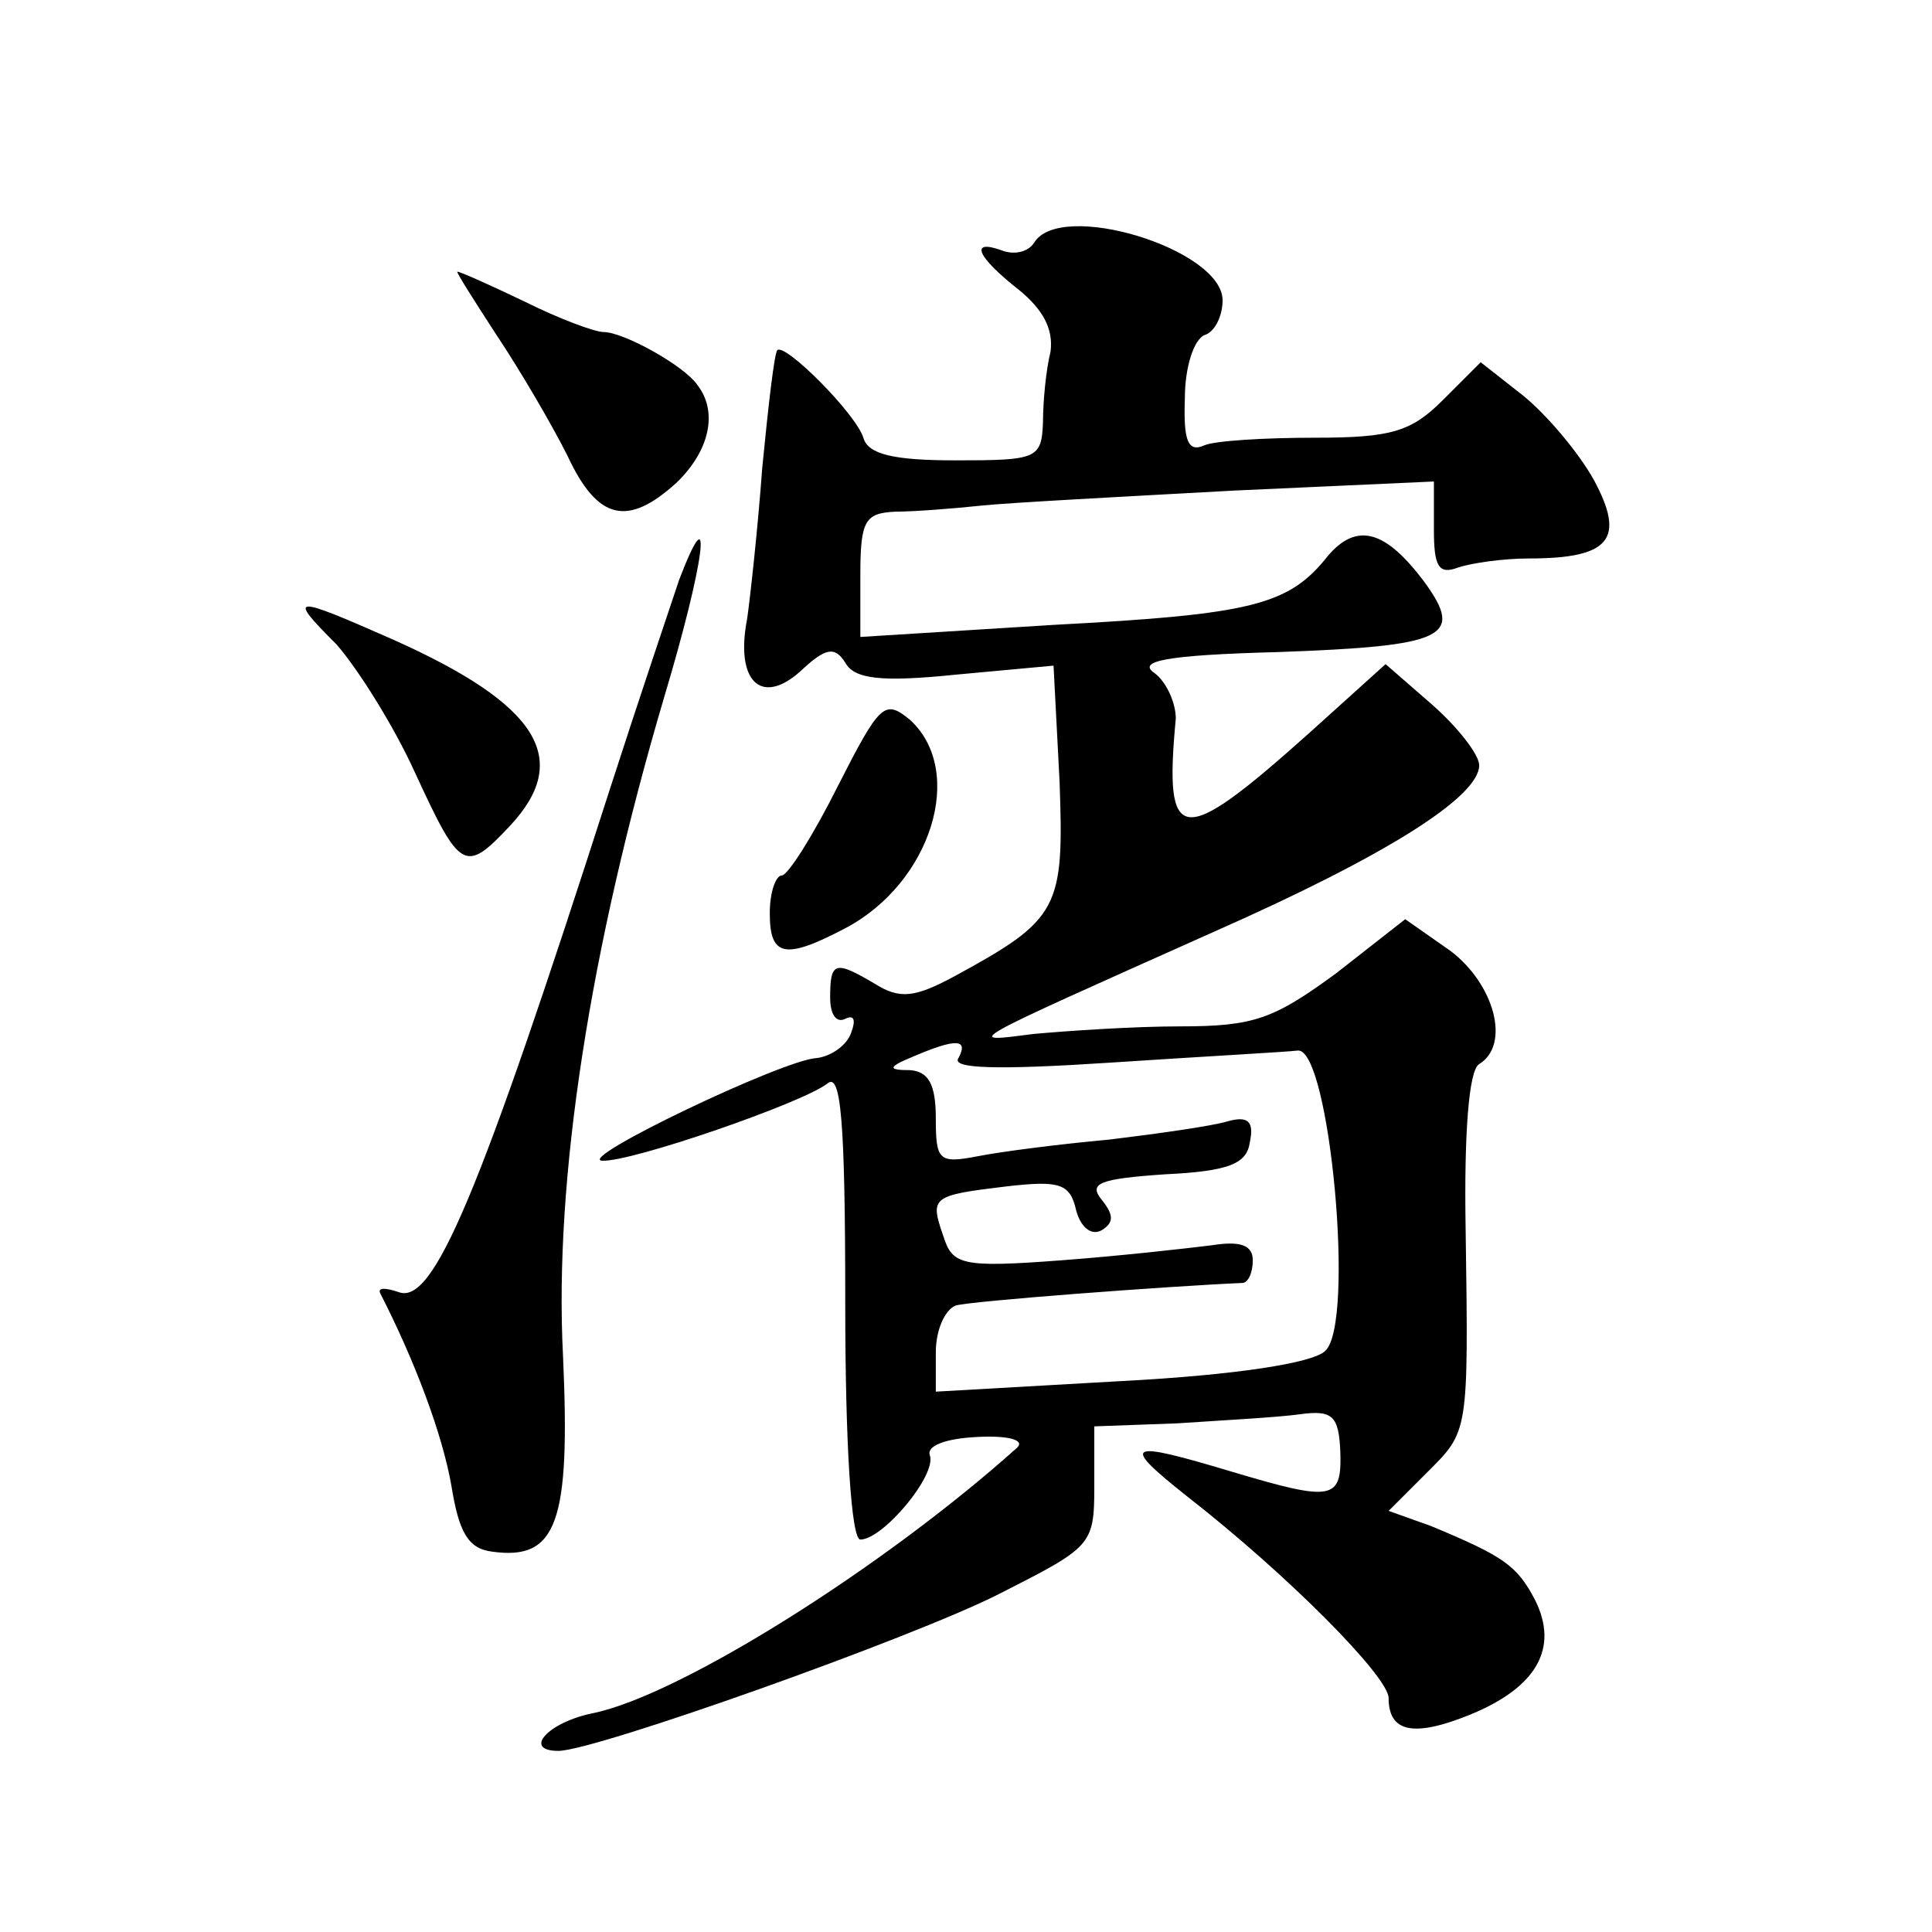
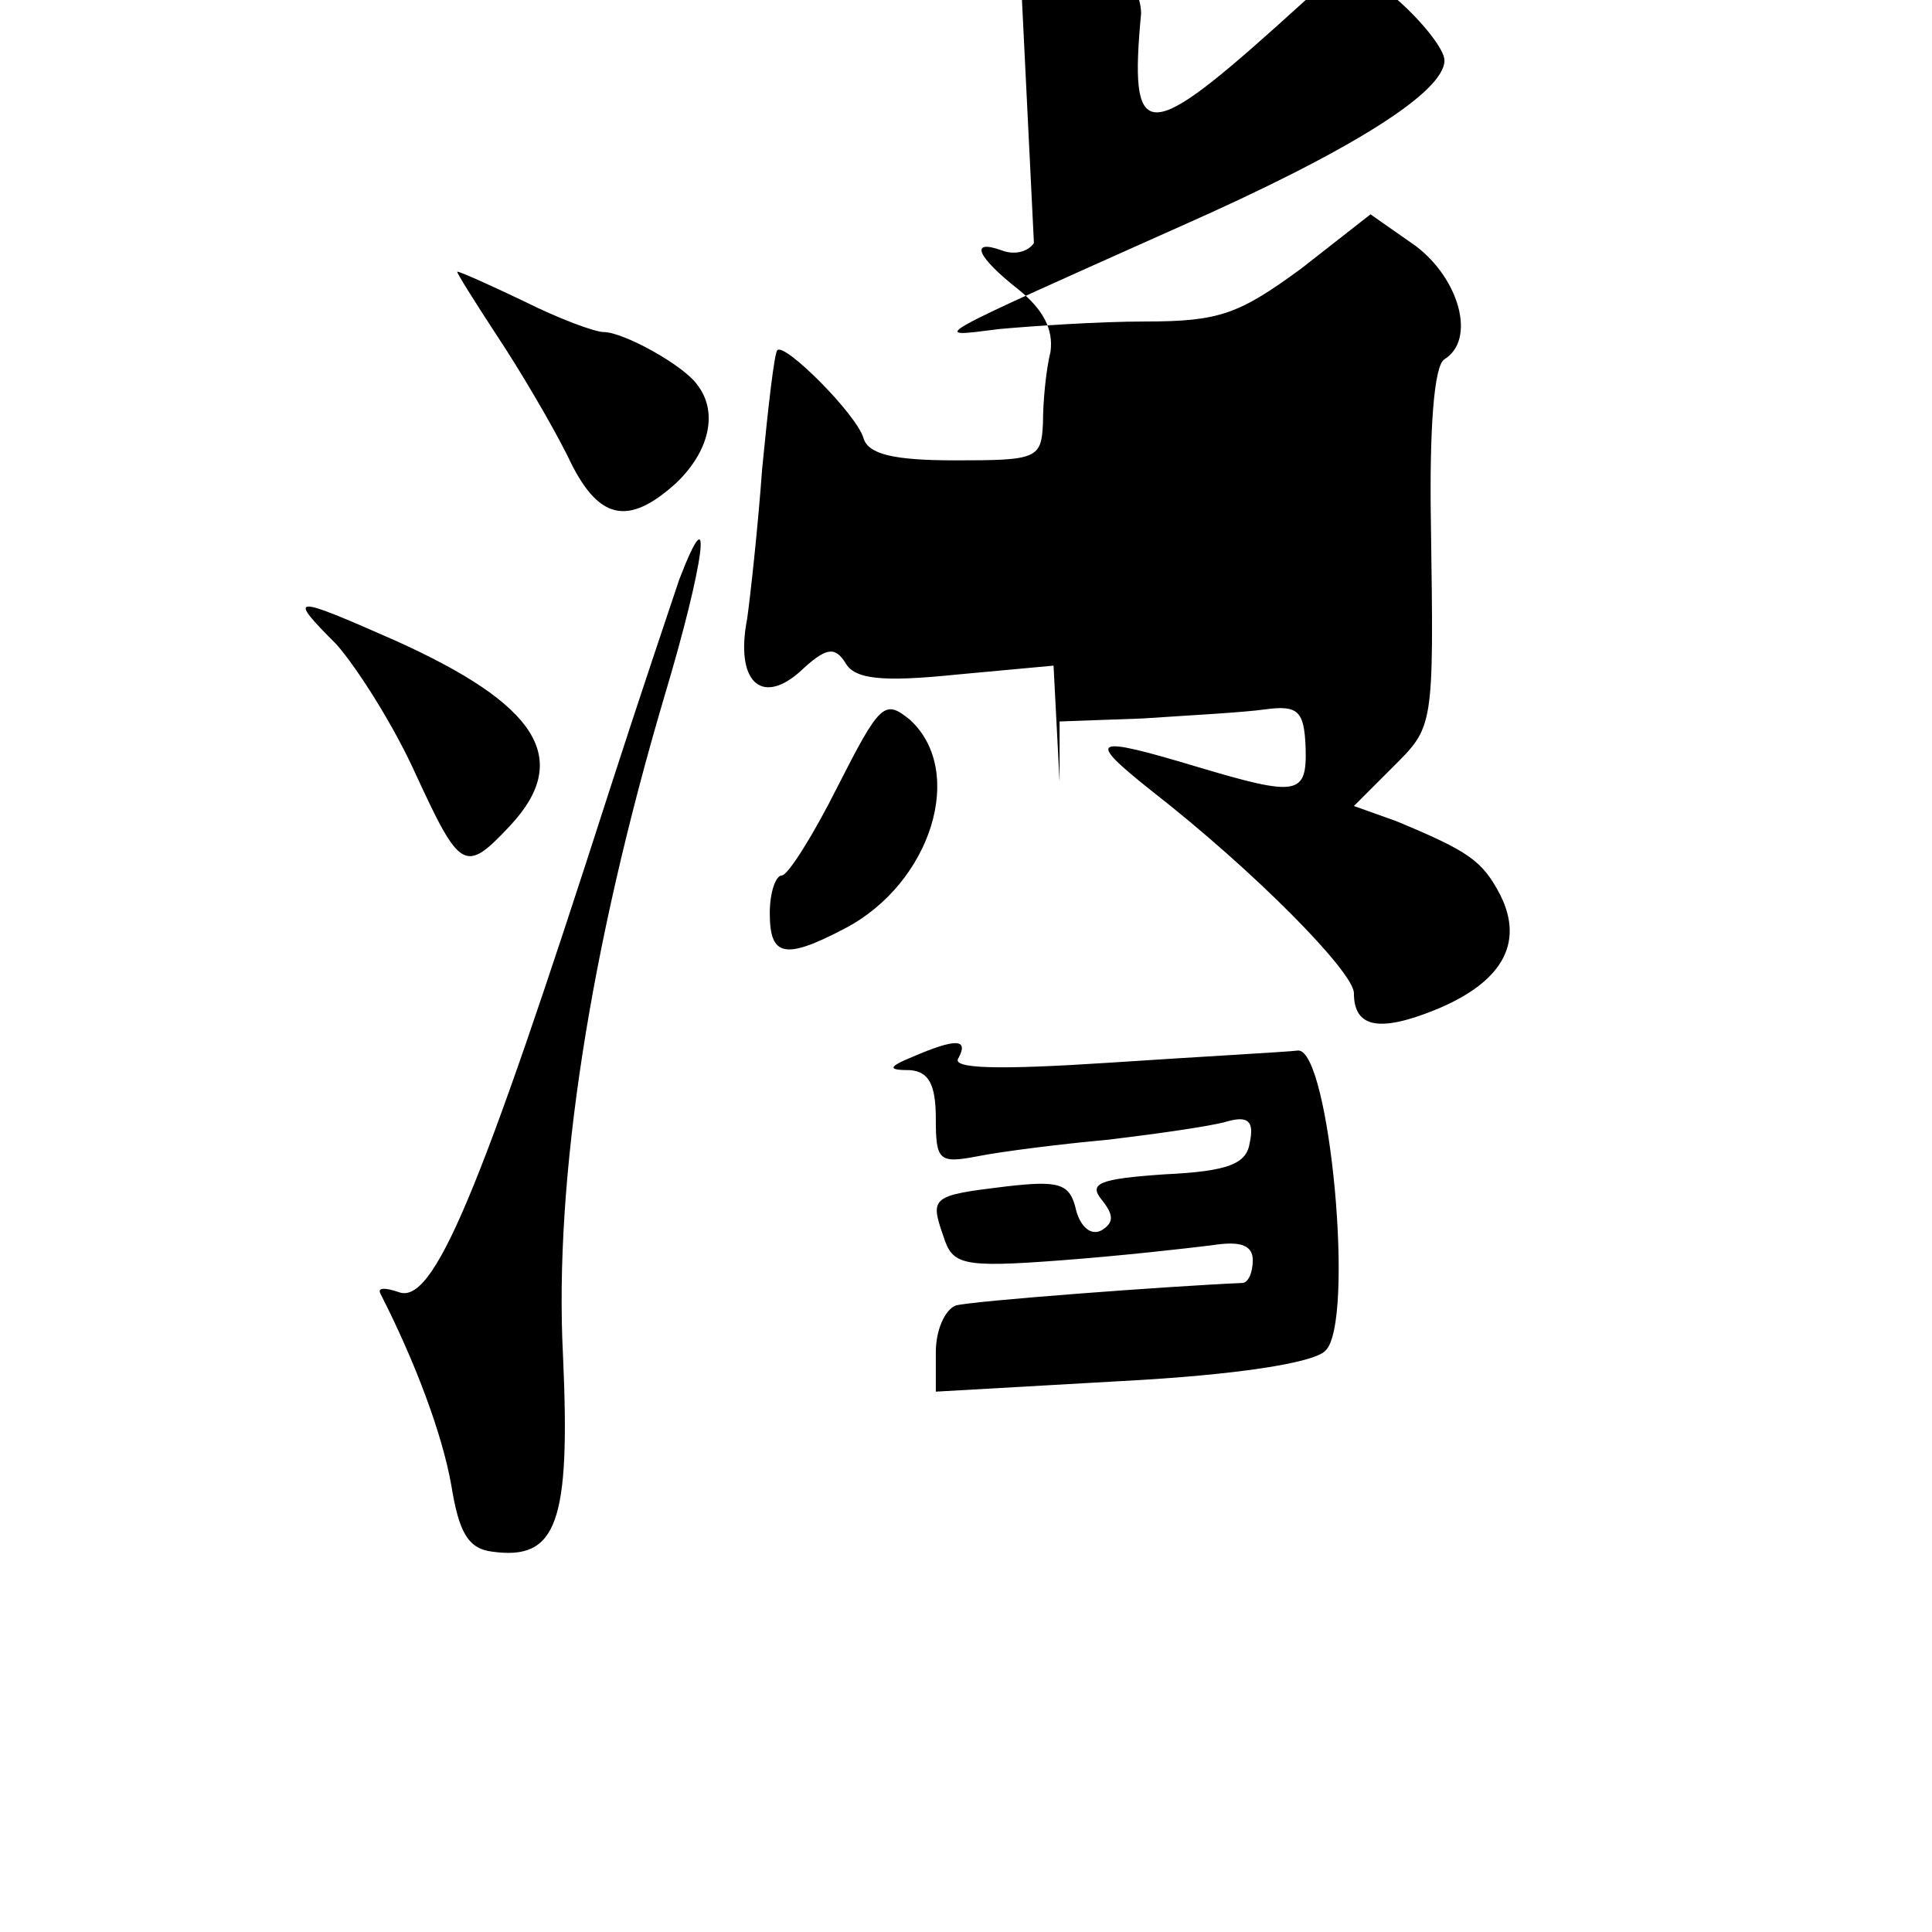
<svg xmlns="http://www.w3.org/2000/svg" version="1.0" width="128pt" height="128pt" viewBox="0 0 128 128" preserveAspectRatio="xMidYMid meet">
  <g transform="translate(0,128) scale(0.1,-0.1)" fill="#0" stroke="none">
-     <path d="M685 1119 c-4 -6 -13 -8 -21 -5 -22 8 -17 -4 11 -26 16 -13 23 -26 21 -41 -3 -12 -5 -33 -5 -47 -1 -24 -4 -25 -58 -25 -41 0 -58 4 -61 15 -5 16 -52 63 -57 58 -2 -2 -6 -37 -10 -78 -3 -41 -8 -86 -10 -100 -8 -41 9 -58 35 -35 17 16 23 17 30 6 6 -11 24 -13 73 -8 l65 6 4 -77 c3 -84 0 -91 -70 -129 -26 -14 -36 -15 -52 -5 -27 16 -30 15 -30 -9 0 -11 4 -17 10 -14 6 3 7 -1 4 -9 -3 -9 -14 -16 -23 -17 -22 -1 -160 -67 -142 -68 19 -1 132 38 149 51 9 8 12 -22 12 -146 0 -93 4 -156 10 -156 15 0 51 43 46 56 -2 6 10 11 32 12 20 1 31 -2 26 -7 -88 -79 -223 -164 -281 -176 -30 -6 -47 -25 -23 -25 24 0 235 75 292 104 61 31 63 32 63 71 l0 40 55 2 c30 2 67 4 81 6 22 3 26 -1 27 -25 1 -32 -5 -33 -72 -13 -70 21 -74 19 -30 -16 68 -53 134 -120 134 -134 0 -23 17 -26 54 -11 44 18 59 44 43 76 -12 23 -21 29 -69 49 l-28 10 25 25 c28 28 28 25 26 163 -1 61 2 104 9 108 21 13 10 53 -19 75 l-30 21 -46 -36 c-41 -30 -54 -35 -103 -35 -31 0 -75 -3 -97 -5 -47 -6 -50 -8 120 68 113 50 175 89 175 110 0 7 -14 25 -31 40 l-31 27 -51 -46 c-85 -76 -96 -75 -88 10 0 10 -6 24 -14 30 -12 8 7 12 82 14 111 4 123 10 97 46 -26 35 -45 40 -64 18 -26 -33 -50 -39 -182 -46 l-128 -8 0 41 c0 36 3 41 23 42 12 0 38 2 57 4 19 2 95 6 168 10 l132 6 0 -32 c0 -24 3 -30 16 -25 9 3 30 6 47 6 54 0 64 13 43 52 -10 18 -31 43 -47 56 l-28 22 -25 -25 c-21 -21 -34 -25 -85 -25 -33 0 -66 -2 -73 -5 -11 -5 -14 3 -13 31 0 21 6 39 13 42 7 2 12 13 12 23 0 34 -108 67 -125 38z m-50 -540 c-5 -7 25 -8 101 -3 60 4 116 7 124 8 21 1 38 -181 18 -199 -8 -8 -59 -16 -135 -20 l-123 -7 0 26 c0 15 6 28 13 31 9 3 143 13 190 15 4 0 7 7 7 15 0 10 -8 13 -27 10 -16 -2 -60 -7 -100 -10 -66 -5 -72 -3 -78 16 -9 26 -8 27 42 33 35 4 42 2 46 -16 3 -11 10 -17 17 -13 8 5 8 10 0 20 -9 11 -2 14 42 17 42 2 54 7 56 21 3 14 -1 18 -15 14 -10 -3 -45 -8 -78 -12 -33 -3 -72 -8 -87 -11 -26 -5 -28 -3 -28 25 0 23 -5 31 -17 32 -15 0 -15 2 2 9 28 12 37 12 30 -1z M329 1058 c16 -24 37 -60 47 -80 20 -43 40 -47 72 -18 22 21 28 47 14 65 -9 13 -49 35 -62 35 -6 0 -30 9 -52 20 -23 11 -43 20 -45 20 -1 0 11 -19 26 -42z M450 896 c-5 -15 -26 -77 -46 -139 -87 -271 -117 -342 -140 -333 -9 3 -14 3 -12 -1 23 -45 41 -93 47 -127 5 -31 11 -42 27 -44 43 -6 52 19 47 130 -6 117 18 270 67 436 27 90 33 138 10 78z M223 853 c14 -16 38 -54 52 -85 30 -65 33 -67 63 -35 41 44 19 80 -77 123 -68 30 -71 30 -38 -3z M555 759 c-16 -32 -33 -59 -37 -59 -4 0 -8 -11 -8 -25 0 -29 10 -31 50 -10 57 30 80 104 43 138 -17 14 -20 11 -48 -44z" />
+     <path d="M685 1119 c-4 -6 -13 -8 -21 -5 -22 8 -17 -4 11 -26 16 -13 23 -26 21 -41 -3 -12 -5 -33 -5 -47 -1 -24 -4 -25 -58 -25 -41 0 -58 4 -61 15 -5 16 -52 63 -57 58 -2 -2 -6 -37 -10 -78 -3 -41 -8 -86 -10 -100 -8 -41 9 -58 35 -35 17 16 23 17 30 6 6 -11 24 -13 73 -8 l65 6 4 -77 l0 40 55 2 c30 2 67 4 81 6 22 3 26 -1 27 -25 1 -32 -5 -33 -72 -13 -70 21 -74 19 -30 -16 68 -53 134 -120 134 -134 0 -23 17 -26 54 -11 44 18 59 44 43 76 -12 23 -21 29 -69 49 l-28 10 25 25 c28 28 28 25 26 163 -1 61 2 104 9 108 21 13 10 53 -19 75 l-30 21 -46 -36 c-41 -30 -54 -35 -103 -35 -31 0 -75 -3 -97 -5 -47 -6 -50 -8 120 68 113 50 175 89 175 110 0 7 -14 25 -31 40 l-31 27 -51 -46 c-85 -76 -96 -75 -88 10 0 10 -6 24 -14 30 -12 8 7 12 82 14 111 4 123 10 97 46 -26 35 -45 40 -64 18 -26 -33 -50 -39 -182 -46 l-128 -8 0 41 c0 36 3 41 23 42 12 0 38 2 57 4 19 2 95 6 168 10 l132 6 0 -32 c0 -24 3 -30 16 -25 9 3 30 6 47 6 54 0 64 13 43 52 -10 18 -31 43 -47 56 l-28 22 -25 -25 c-21 -21 -34 -25 -85 -25 -33 0 -66 -2 -73 -5 -11 -5 -14 3 -13 31 0 21 6 39 13 42 7 2 12 13 12 23 0 34 -108 67 -125 38z m-50 -540 c-5 -7 25 -8 101 -3 60 4 116 7 124 8 21 1 38 -181 18 -199 -8 -8 -59 -16 -135 -20 l-123 -7 0 26 c0 15 6 28 13 31 9 3 143 13 190 15 4 0 7 7 7 15 0 10 -8 13 -27 10 -16 -2 -60 -7 -100 -10 -66 -5 -72 -3 -78 16 -9 26 -8 27 42 33 35 4 42 2 46 -16 3 -11 10 -17 17 -13 8 5 8 10 0 20 -9 11 -2 14 42 17 42 2 54 7 56 21 3 14 -1 18 -15 14 -10 -3 -45 -8 -78 -12 -33 -3 -72 -8 -87 -11 -26 -5 -28 -3 -28 25 0 23 -5 31 -17 32 -15 0 -15 2 2 9 28 12 37 12 30 -1z M329 1058 c16 -24 37 -60 47 -80 20 -43 40 -47 72 -18 22 21 28 47 14 65 -9 13 -49 35 -62 35 -6 0 -30 9 -52 20 -23 11 -43 20 -45 20 -1 0 11 -19 26 -42z M450 896 c-5 -15 -26 -77 -46 -139 -87 -271 -117 -342 -140 -333 -9 3 -14 3 -12 -1 23 -45 41 -93 47 -127 5 -31 11 -42 27 -44 43 -6 52 19 47 130 -6 117 18 270 67 436 27 90 33 138 10 78z M223 853 c14 -16 38 -54 52 -85 30 -65 33 -67 63 -35 41 44 19 80 -77 123 -68 30 -71 30 -38 -3z M555 759 c-16 -32 -33 -59 -37 -59 -4 0 -8 -11 -8 -25 0 -29 10 -31 50 -10 57 30 80 104 43 138 -17 14 -20 11 -48 -44z" />
  </g>
</svg>